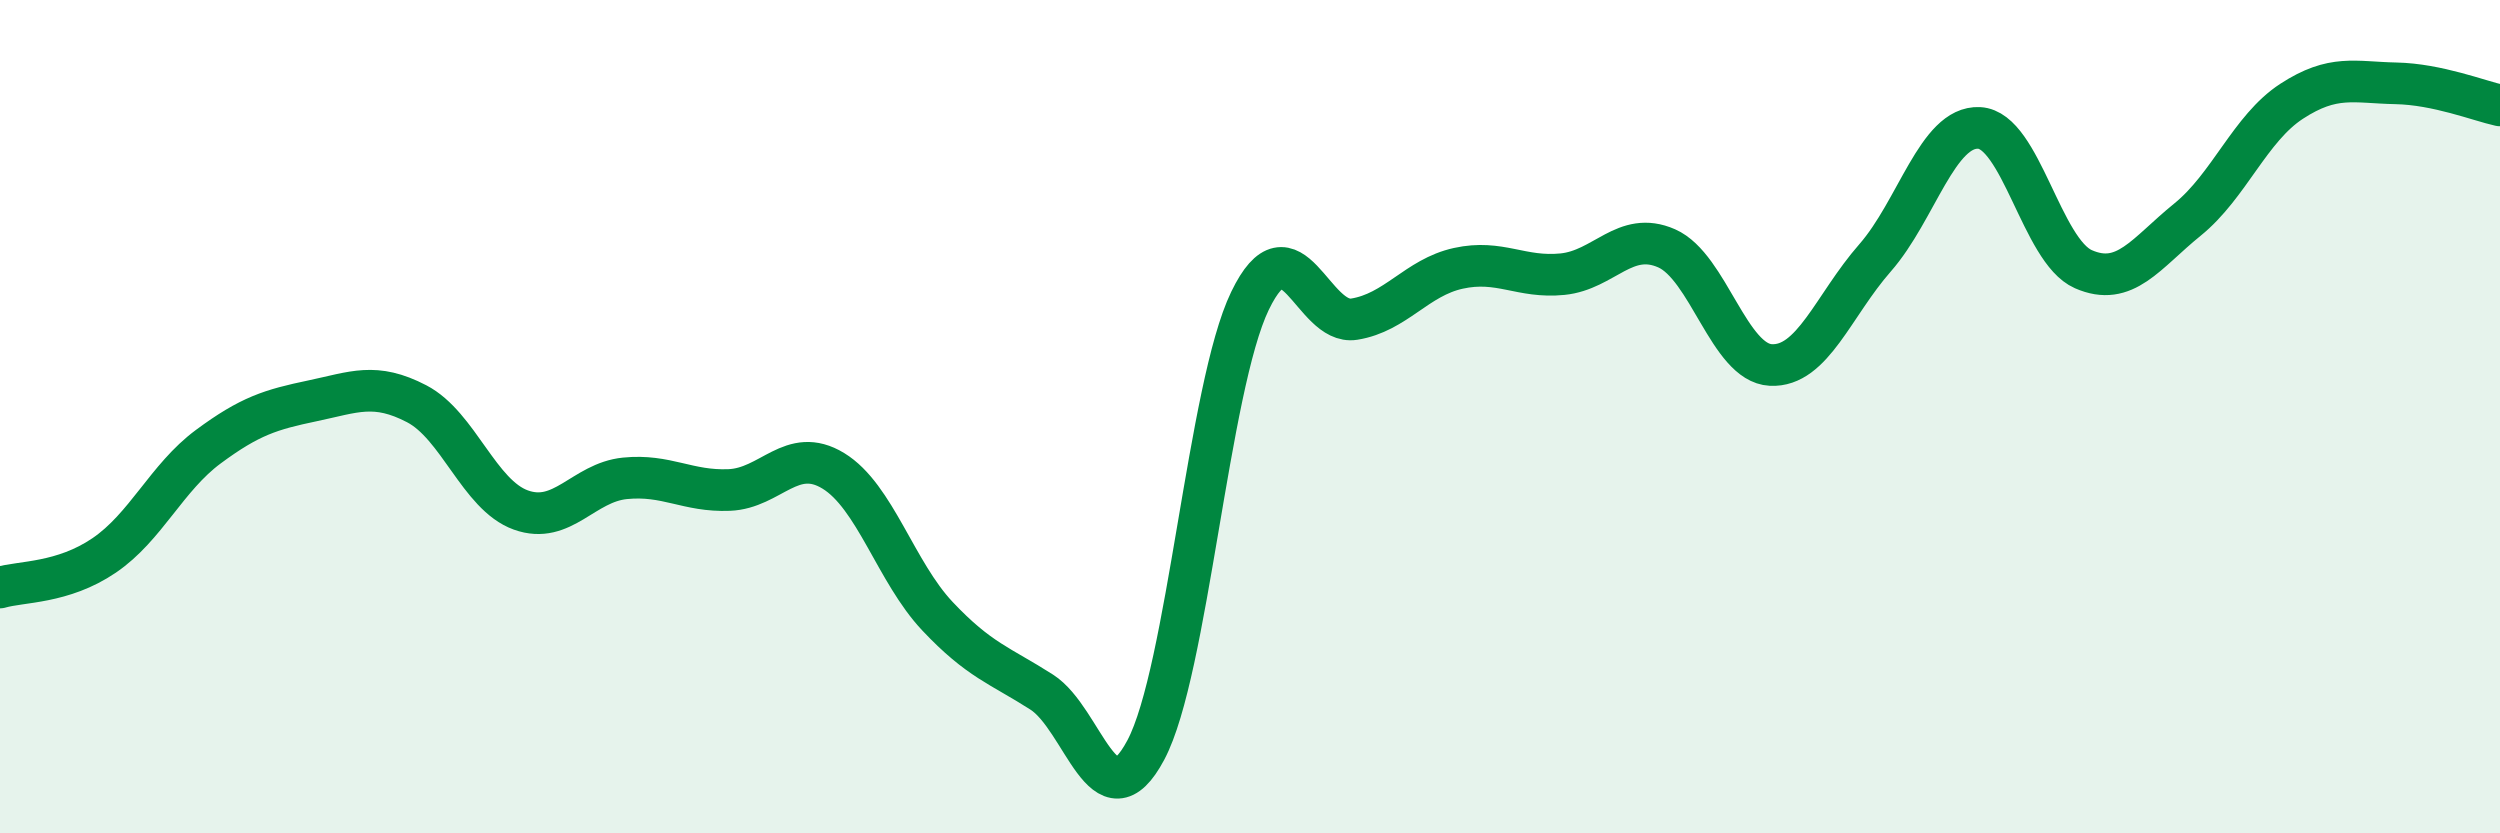
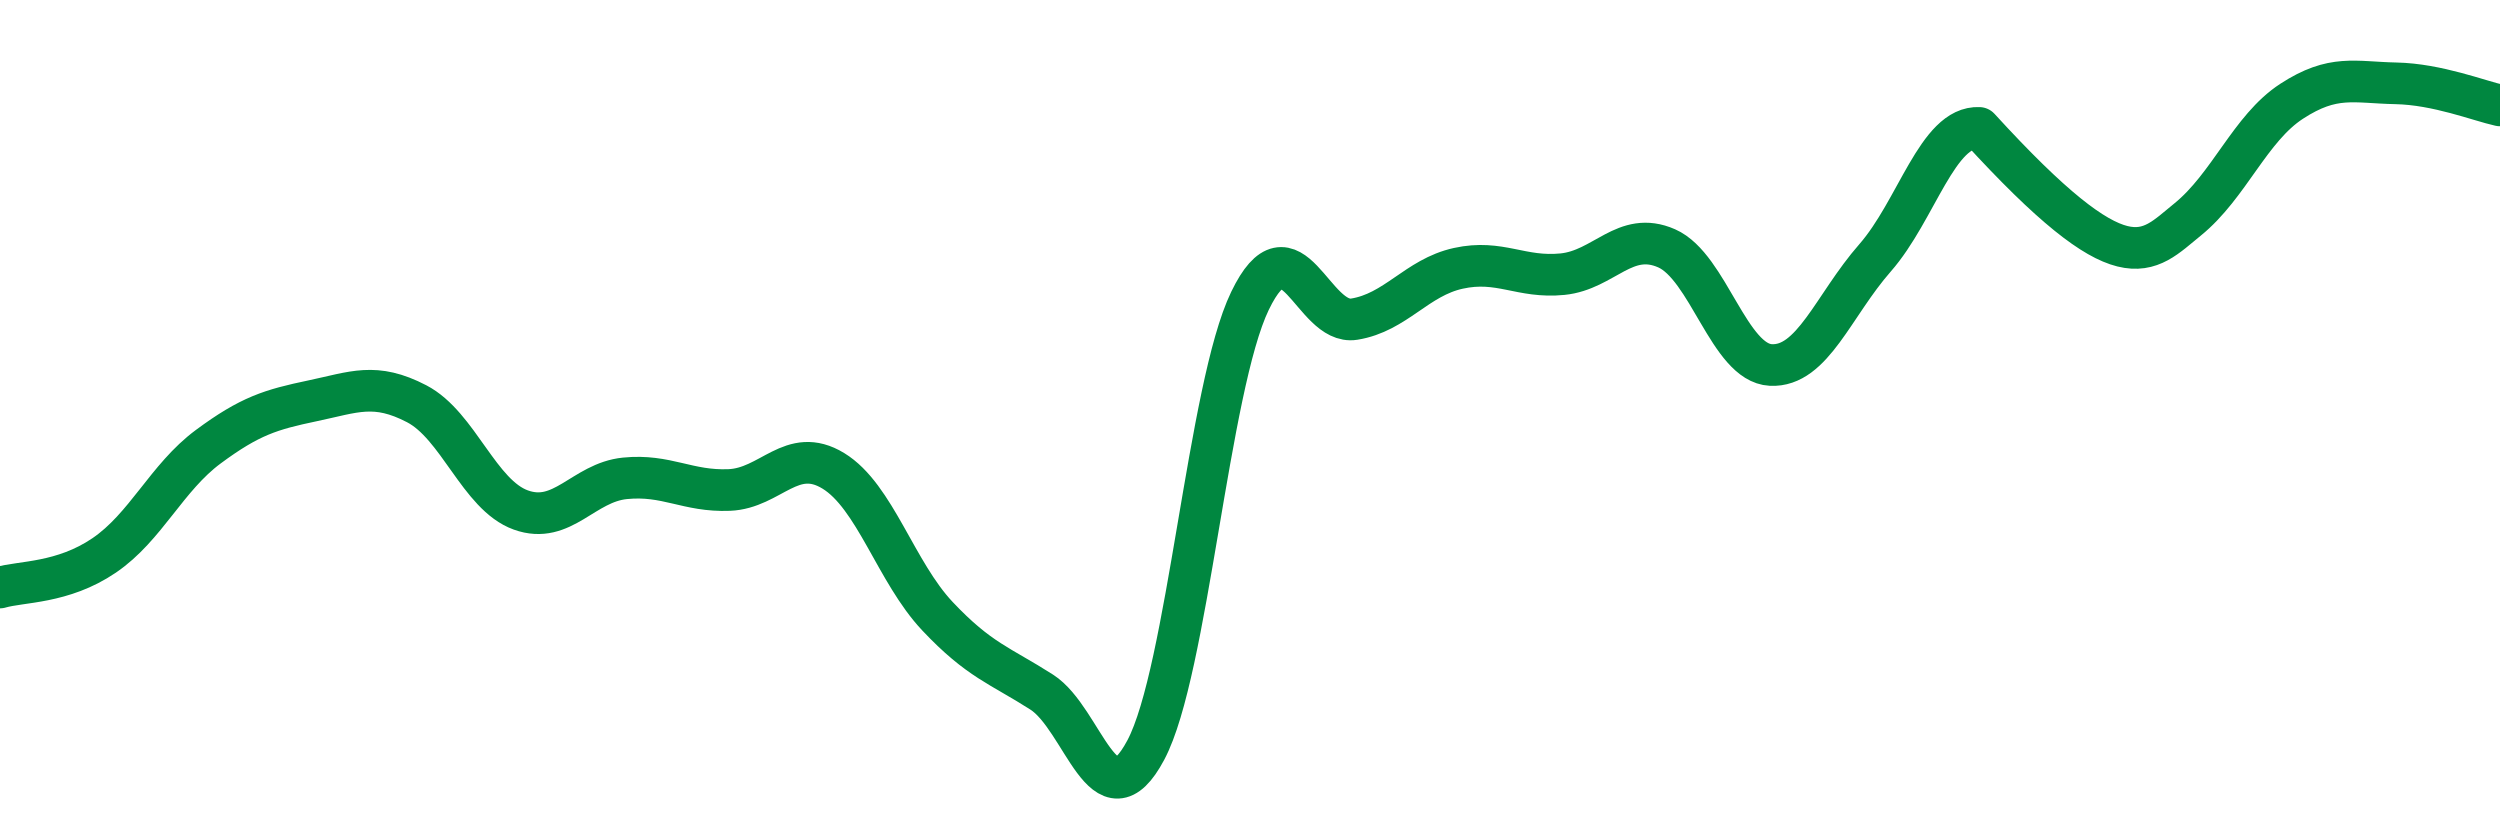
<svg xmlns="http://www.w3.org/2000/svg" width="60" height="20" viewBox="0 0 60 20">
-   <path d="M 0,14.1 C 0.5,13.95 1.5,14.01 2.5,13.33 C 3.5,12.65 4,11.46 5,10.72 C 6,9.98 6.5,9.83 7.5,9.62 C 8.5,9.41 9,9.17 10,9.69 C 11,10.21 11.5,11.88 12.5,12.24 C 13.5,12.6 14,11.58 15,11.48 C 16,11.38 16.5,11.8 17.5,11.76 C 18.5,11.72 19,10.69 20,11.3 C 21,11.91 21.5,13.73 22.5,14.79 C 23.5,15.85 24,15.97 25,16.61 C 26,17.25 26.5,19.88 27.5,18 C 28.5,16.12 29,9.29 30,7.22 C 31,5.15 31.5,7.82 32.5,7.66 C 33.5,7.5 34,6.66 35,6.44 C 36,6.22 36.5,6.68 37.5,6.58 C 38.5,6.48 39,5.52 40,5.96 C 41,6.4 41.5,8.71 42.5,8.76 C 43.5,8.81 44,7.33 45,6.19 C 46,5.05 46.5,3.02 47.5,3.07 C 48.5,3.12 49,6.02 50,6.46 C 51,6.9 51.5,6.08 52.5,5.27 C 53.5,4.46 54,3.08 55,2.43 C 56,1.78 56.5,1.98 57.5,2 C 58.5,2.02 59.5,2.42 60,2.53L60 20L0 20Z" fill="#008740" opacity="0.1" stroke-linecap="round" stroke-linejoin="round" />
-   <path d="M 0,14.1 C 0.5,13.95 1.5,14.01 2.5,13.33 C 3.5,12.65 4,11.46 5,10.72 C 6,9.98 6.5,9.83 7.5,9.62 C 8.5,9.41 9,9.17 10,9.69 C 11,10.21 11.5,11.88 12.5,12.24 C 13.5,12.6 14,11.58 15,11.48 C 16,11.38 16.5,11.8 17.5,11.76 C 18.5,11.72 19,10.69 20,11.3 C 21,11.91 21.5,13.73 22.5,14.79 C 23.5,15.85 24,15.97 25,16.61 C 26,17.25 26.5,19.88 27.5,18 C 28.5,16.12 29,9.29 30,7.22 C 31,5.15 31.5,7.82 32.5,7.66 C 33.5,7.5 34,6.66 35,6.44 C 36,6.22 36.5,6.68 37.5,6.58 C 38.5,6.48 39,5.52 40,5.96 C 41,6.4 41.5,8.71 42.5,8.76 C 43.5,8.81 44,7.33 45,6.19 C 46,5.05 46.5,3.02 47.5,3.07 C 48.5,3.12 49,6.02 50,6.46 C 51,6.9 51.5,6.08 52.5,5.27 C 53.5,4.46 54,3.08 55,2.43 C 56,1.78 56.5,1.98 57.5,2 C 58.5,2.02 59.5,2.42 60,2.53" stroke="#008740" stroke-width="1" fill="none" stroke-linecap="round" stroke-linejoin="round" />
+   <path d="M 0,14.1 C 0.5,13.95 1.5,14.01 2.5,13.33 C 3.5,12.65 4,11.46 5,10.72 C 6,9.98 6.5,9.83 7.5,9.62 C 8.5,9.41 9,9.17 10,9.69 C 11,10.21 11.5,11.88 12.5,12.24 C 13.5,12.6 14,11.58 15,11.48 C 16,11.38 16.5,11.8 17.5,11.76 C 18.5,11.72 19,10.69 20,11.3 C 21,11.91 21.5,13.73 22.5,14.79 C 23.5,15.85 24,15.97 25,16.61 C 26,17.25 26.5,19.88 27.5,18 C 28.5,16.12 29,9.29 30,7.22 C 31,5.15 31.5,7.82 32.5,7.66 C 33.5,7.5 34,6.66 35,6.44 C 36,6.22 36.5,6.68 37.5,6.58 C 38.5,6.48 39,5.52 40,5.96 C 41,6.4 41.5,8.71 42.5,8.76 C 43.5,8.81 44,7.33 45,6.19 C 46,5.05 46.5,3.02 47.5,3.07 C 51,6.9 51.5,6.08 52.5,5.27 C 53.5,4.46 54,3.08 55,2.43 C 56,1.78 56.5,1.98 57.5,2 C 58.5,2.02 59.5,2.42 60,2.53" stroke="#008740" stroke-width="1" fill="none" stroke-linecap="round" stroke-linejoin="round" />
</svg>